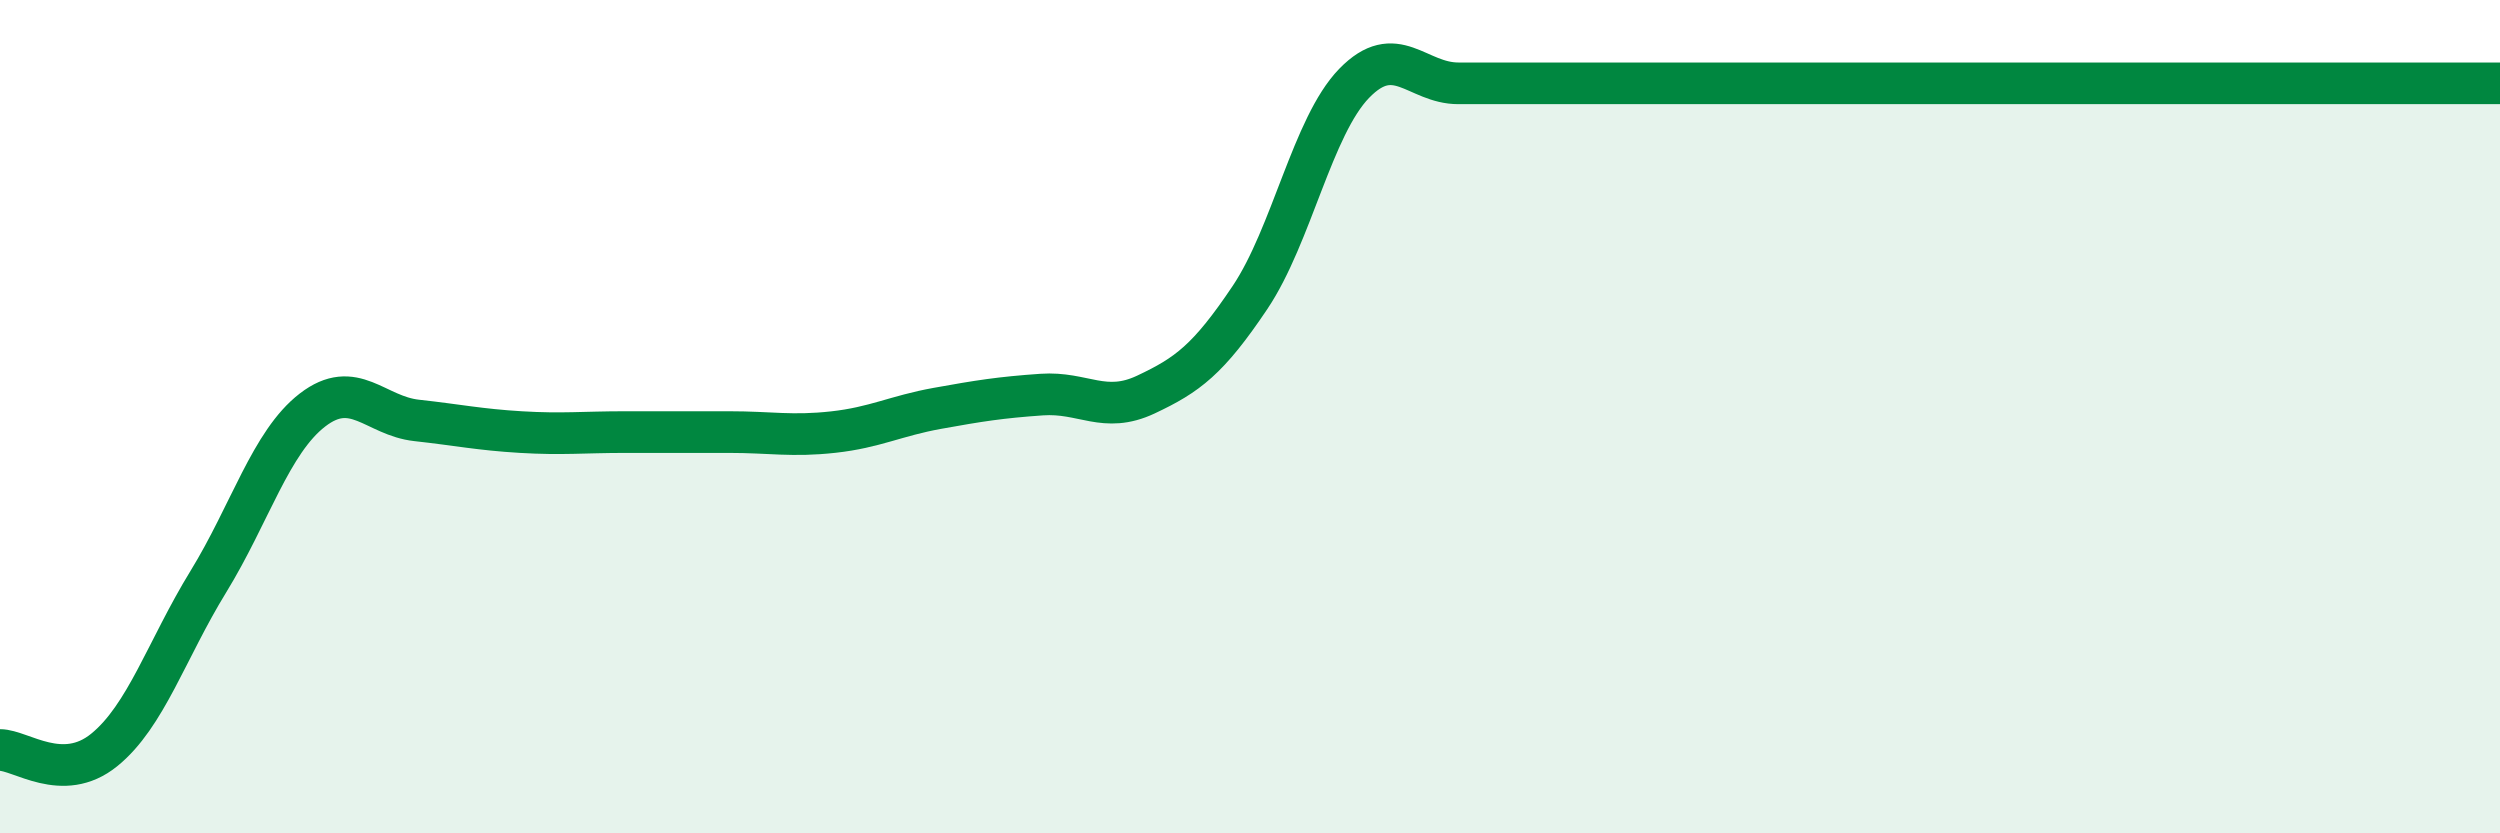
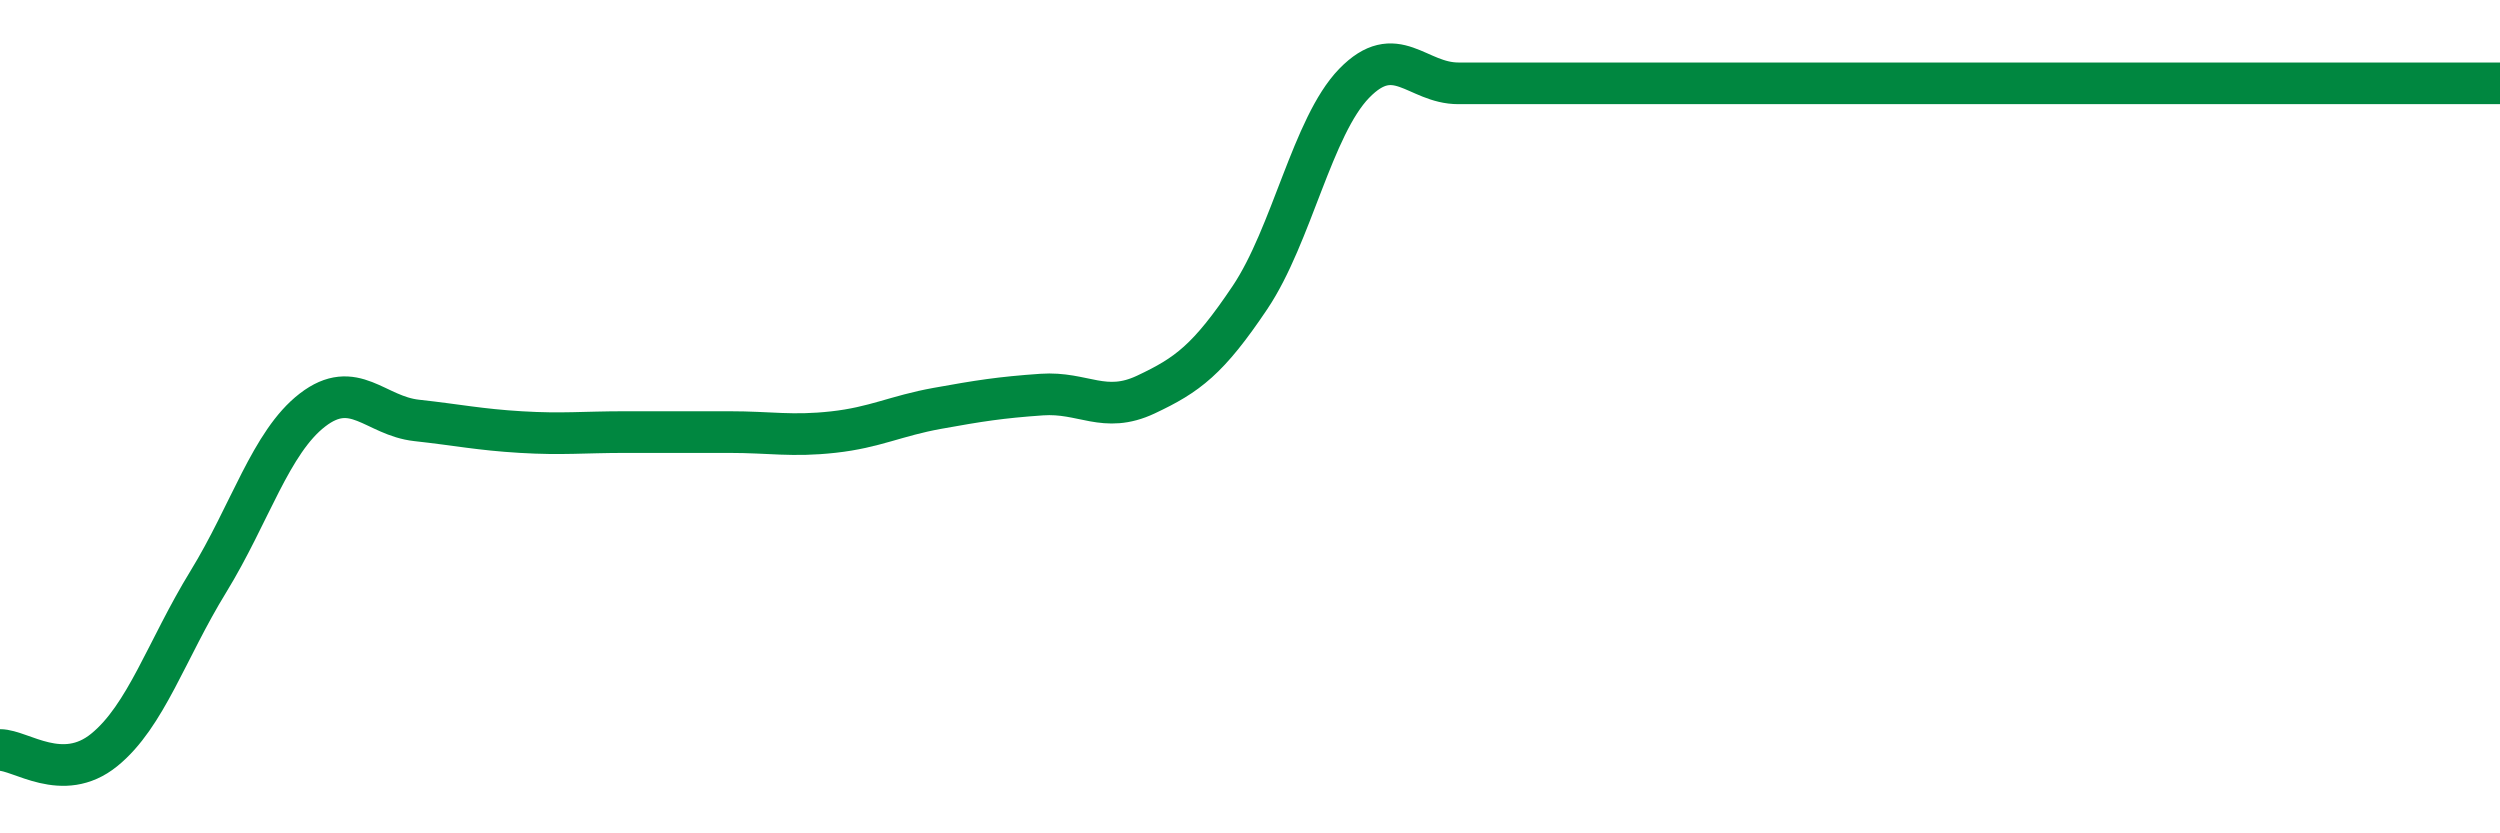
<svg xmlns="http://www.w3.org/2000/svg" width="60" height="20" viewBox="0 0 60 20">
-   <path d="M 0,18 C 0.5,18 1.5,18.81 2.5,18 C 3.5,17.19 4,15.59 5,13.96 C 6,12.33 6.5,10.61 7.5,9.84 C 8.5,9.07 9,9.98 10,10.09 C 11,10.2 11.5,10.31 12.5,10.37 C 13.5,10.43 14,10.37 15,10.37 C 16,10.37 16.5,10.37 17.5,10.37 C 18.5,10.37 19,10.48 20,10.37 C 21,10.26 21.5,9.98 22.5,9.8 C 23.5,9.62 24,9.54 25,9.47 C 26,9.4 26.5,9.94 27.5,9.47 C 28.5,9 29,8.63 30,7.14 C 31,5.65 31.5,3.03 32.5,2 C 33.5,0.97 34,2 35,2 C 36,2 36.5,2 37.5,2 C 38.5,2 39,2 40,2 C 41,2 41.5,2 42.5,2 C 43.5,2 44,2 45,2 C 46,2 46.5,2 47.5,2 C 48.5,2 49,2 50,2 C 51,2 51.5,2 52.5,2 C 53.5,2 53.5,2 55,2 C 56.5,2 59,2 60,2L60 20L0 20Z" fill="#008740" opacity="0.1" stroke-linecap="round" stroke-linejoin="round" />
  <path d="M 0,18 C 0.5,18 1.5,18.81 2.5,18 C 3.5,17.19 4,15.59 5,13.96 C 6,12.33 6.5,10.61 7.5,9.84 C 8.5,9.07 9,9.98 10,10.09 C 11,10.2 11.5,10.31 12.5,10.37 C 13.5,10.43 14,10.37 15,10.37 C 16,10.37 16.5,10.37 17.5,10.37 C 18.5,10.37 19,10.48 20,10.37 C 21,10.26 21.5,9.98 22.5,9.8 C 23.5,9.62 24,9.54 25,9.47 C 26,9.4 26.5,9.94 27.5,9.47 C 28.5,9 29,8.63 30,7.14 C 31,5.65 31.5,3.03 32.5,2 C 33.5,0.97 34,2 35,2 C 36,2 36.5,2 37.5,2 C 38.5,2 39,2 40,2 C 41,2 41.5,2 42.5,2 C 43.5,2 44,2 45,2 C 46,2 46.5,2 47.5,2 C 48.5,2 49,2 50,2 C 51,2 51.5,2 52.5,2 C 53.5,2 53.5,2 55,2 C 56.5,2 59,2 60,2" stroke="#008740" stroke-width="1" fill="none" stroke-linecap="round" stroke-linejoin="round" />
</svg>